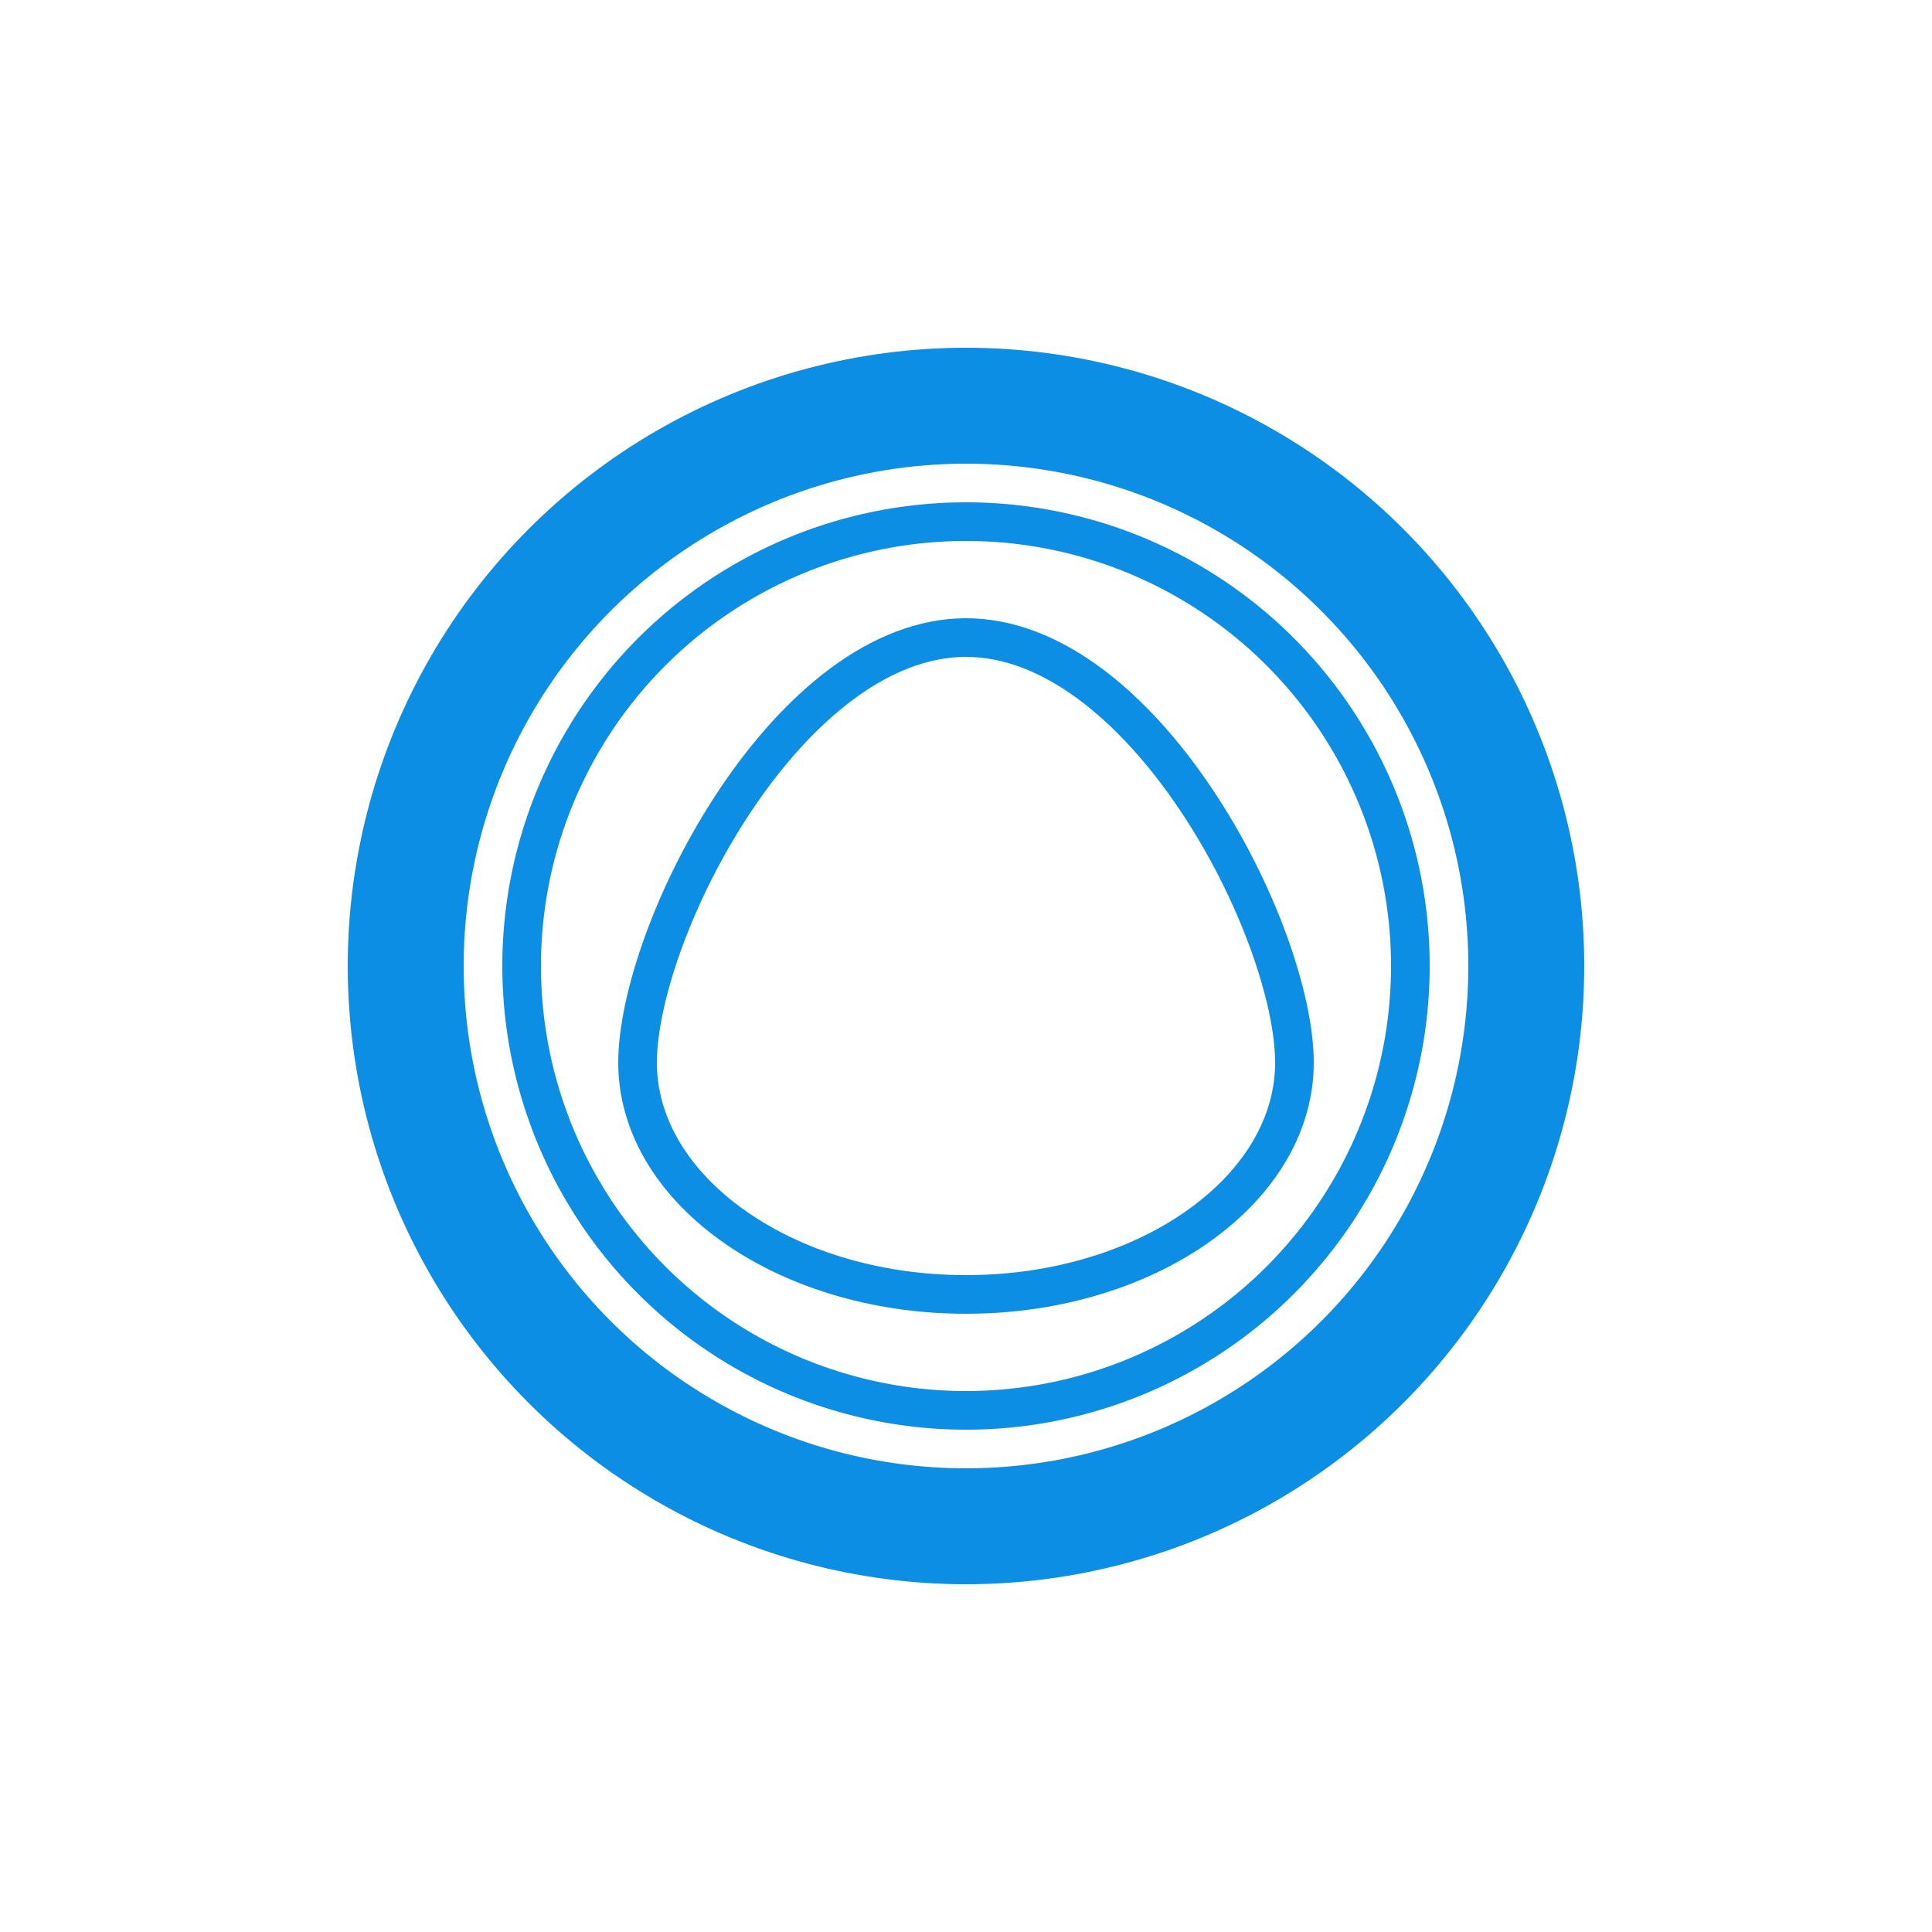
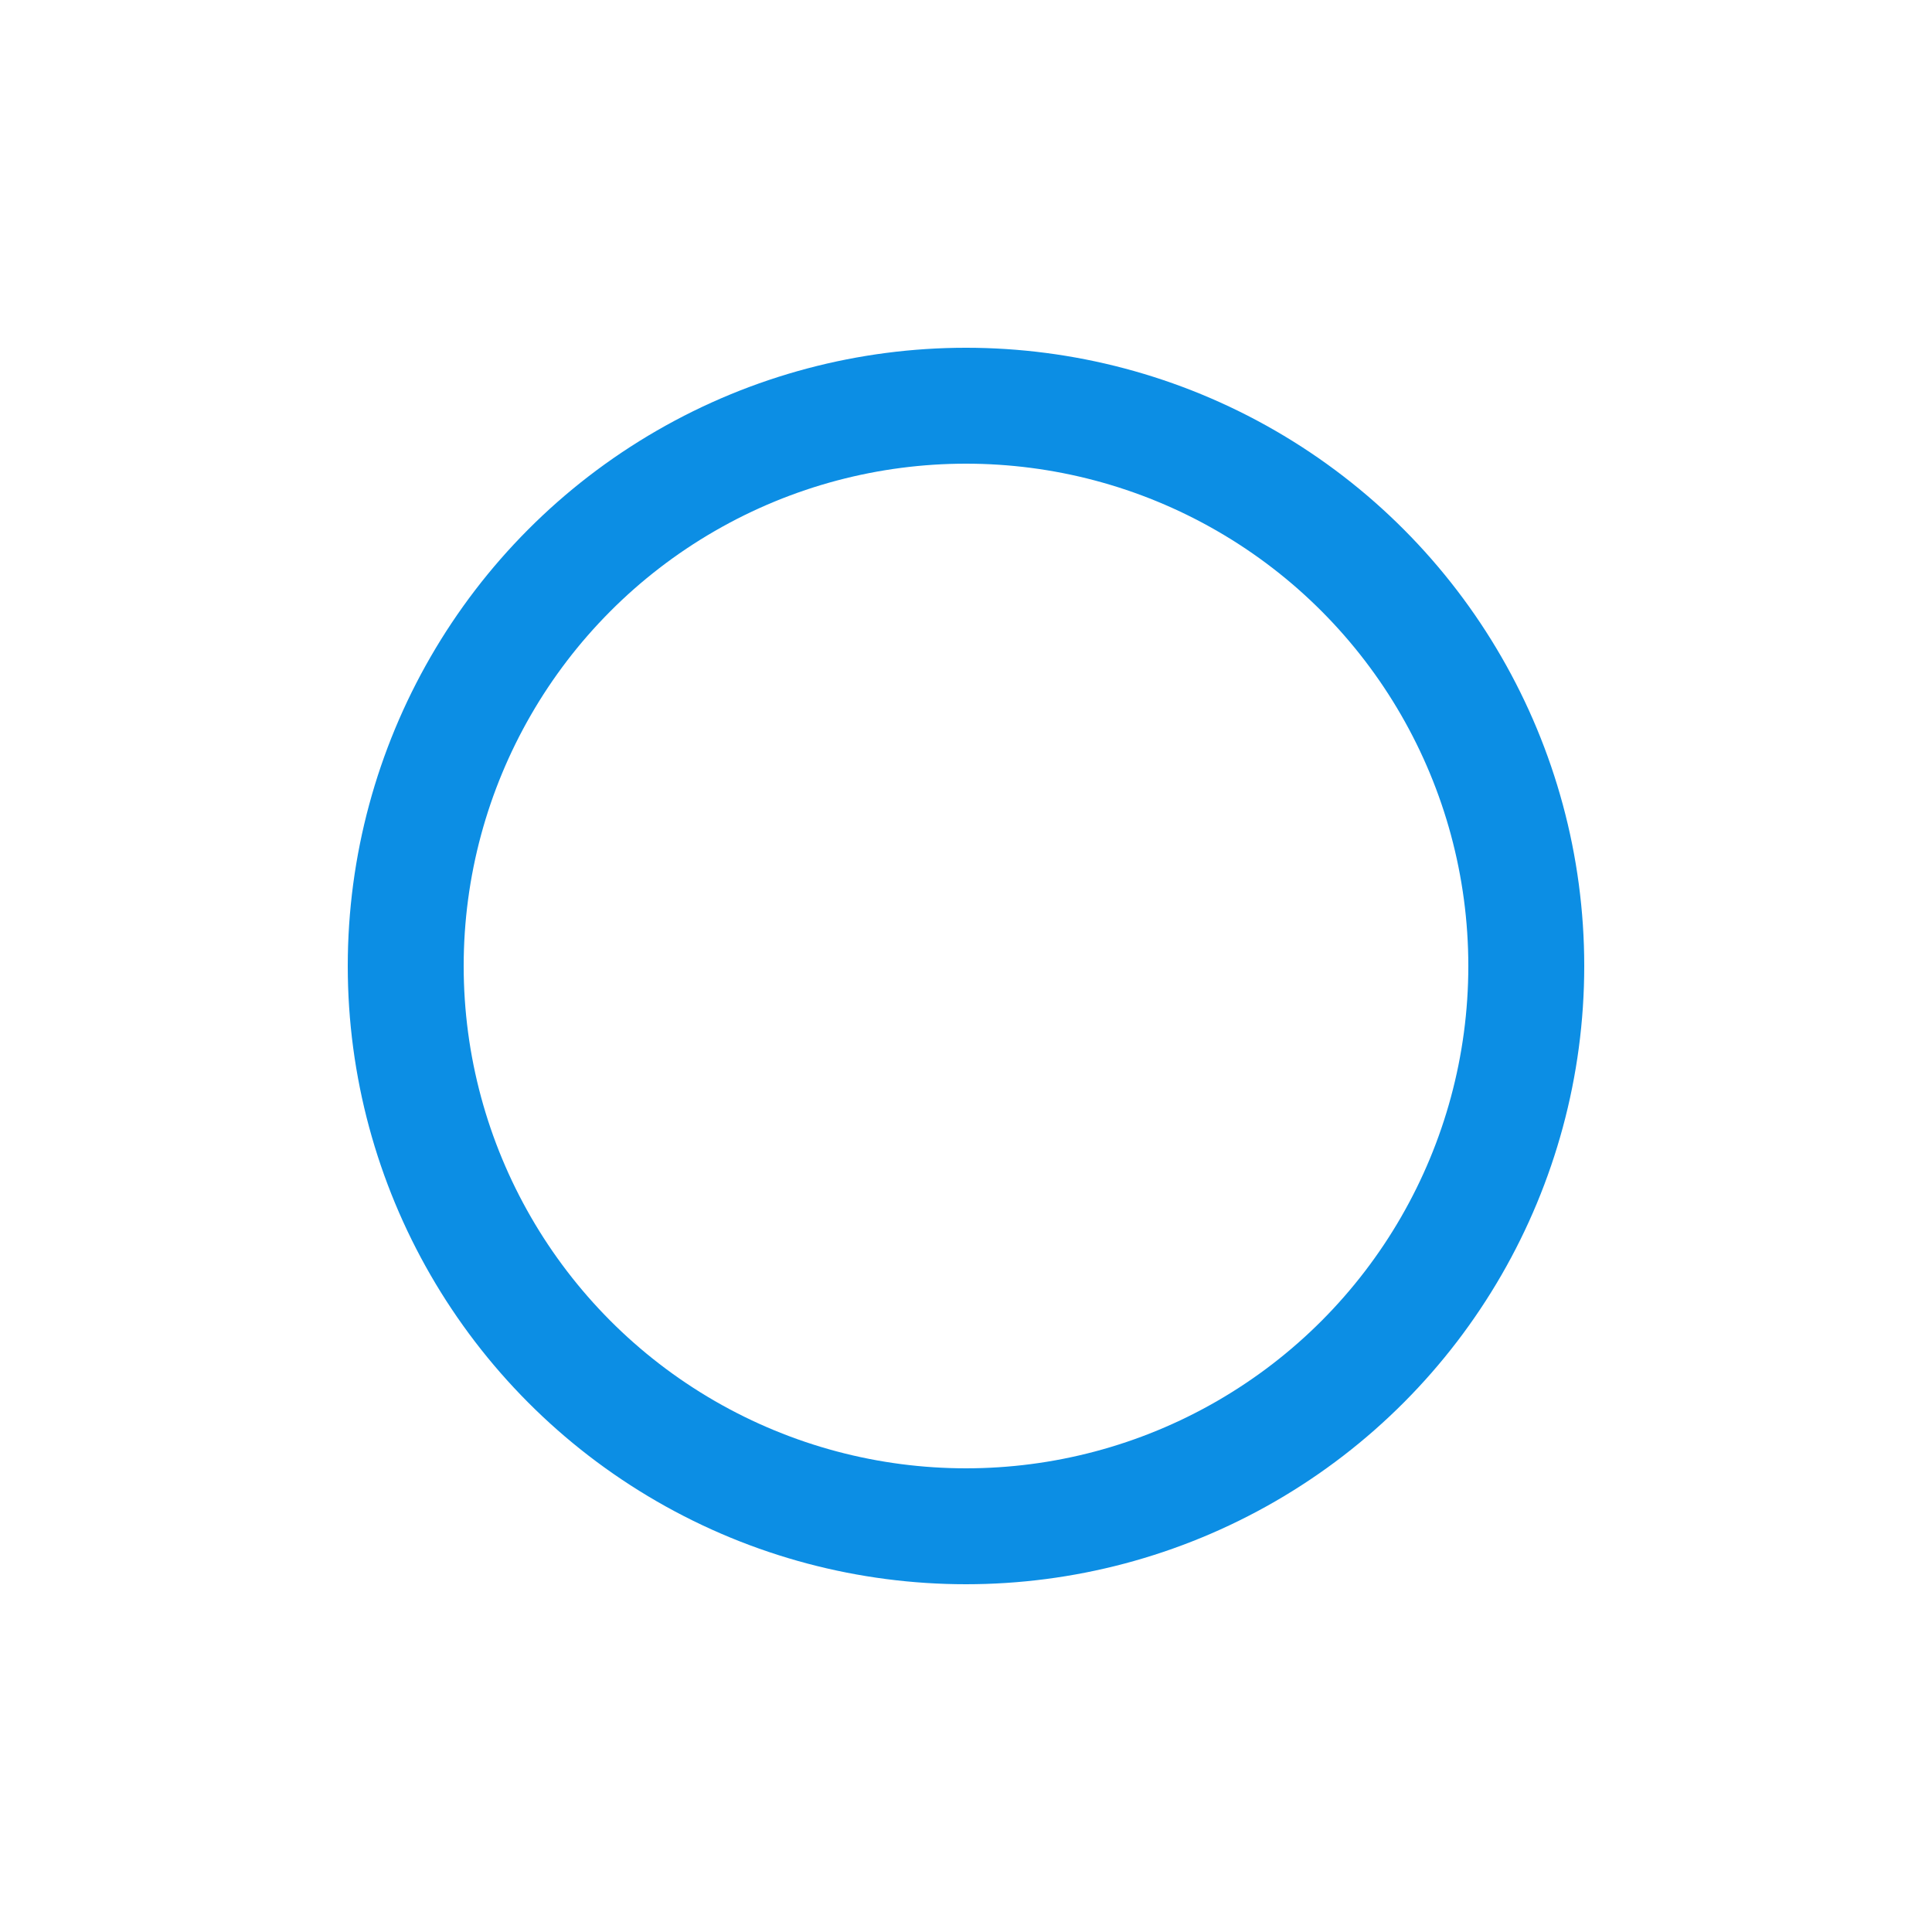
<svg xmlns="http://www.w3.org/2000/svg" width="50" height="50" viewBox="0 0 50 50" fill="none">
  <circle cx="25" cy="25" r="14.5" stroke="#0C8EE4" stroke-width="3" />
-   <circle cx="25" cy="25" r="11.5" stroke="#0C8EE4" />
-   <path d="M25 16.5C27.223 16.5 29.343 18.29 30.949 20.683C32.546 23.061 33.5 25.839 33.5 27.5C33.5 29.094 32.606 30.582 31.071 31.69C29.537 32.799 27.392 33.5 25 33.5C22.608 33.5 20.463 32.799 18.929 31.69C17.394 30.582 16.5 29.094 16.5 27.5C16.5 25.839 17.454 23.061 19.051 20.683C20.657 18.29 22.777 16.5 25 16.5Z" stroke="#0C8EE4" />
</svg>